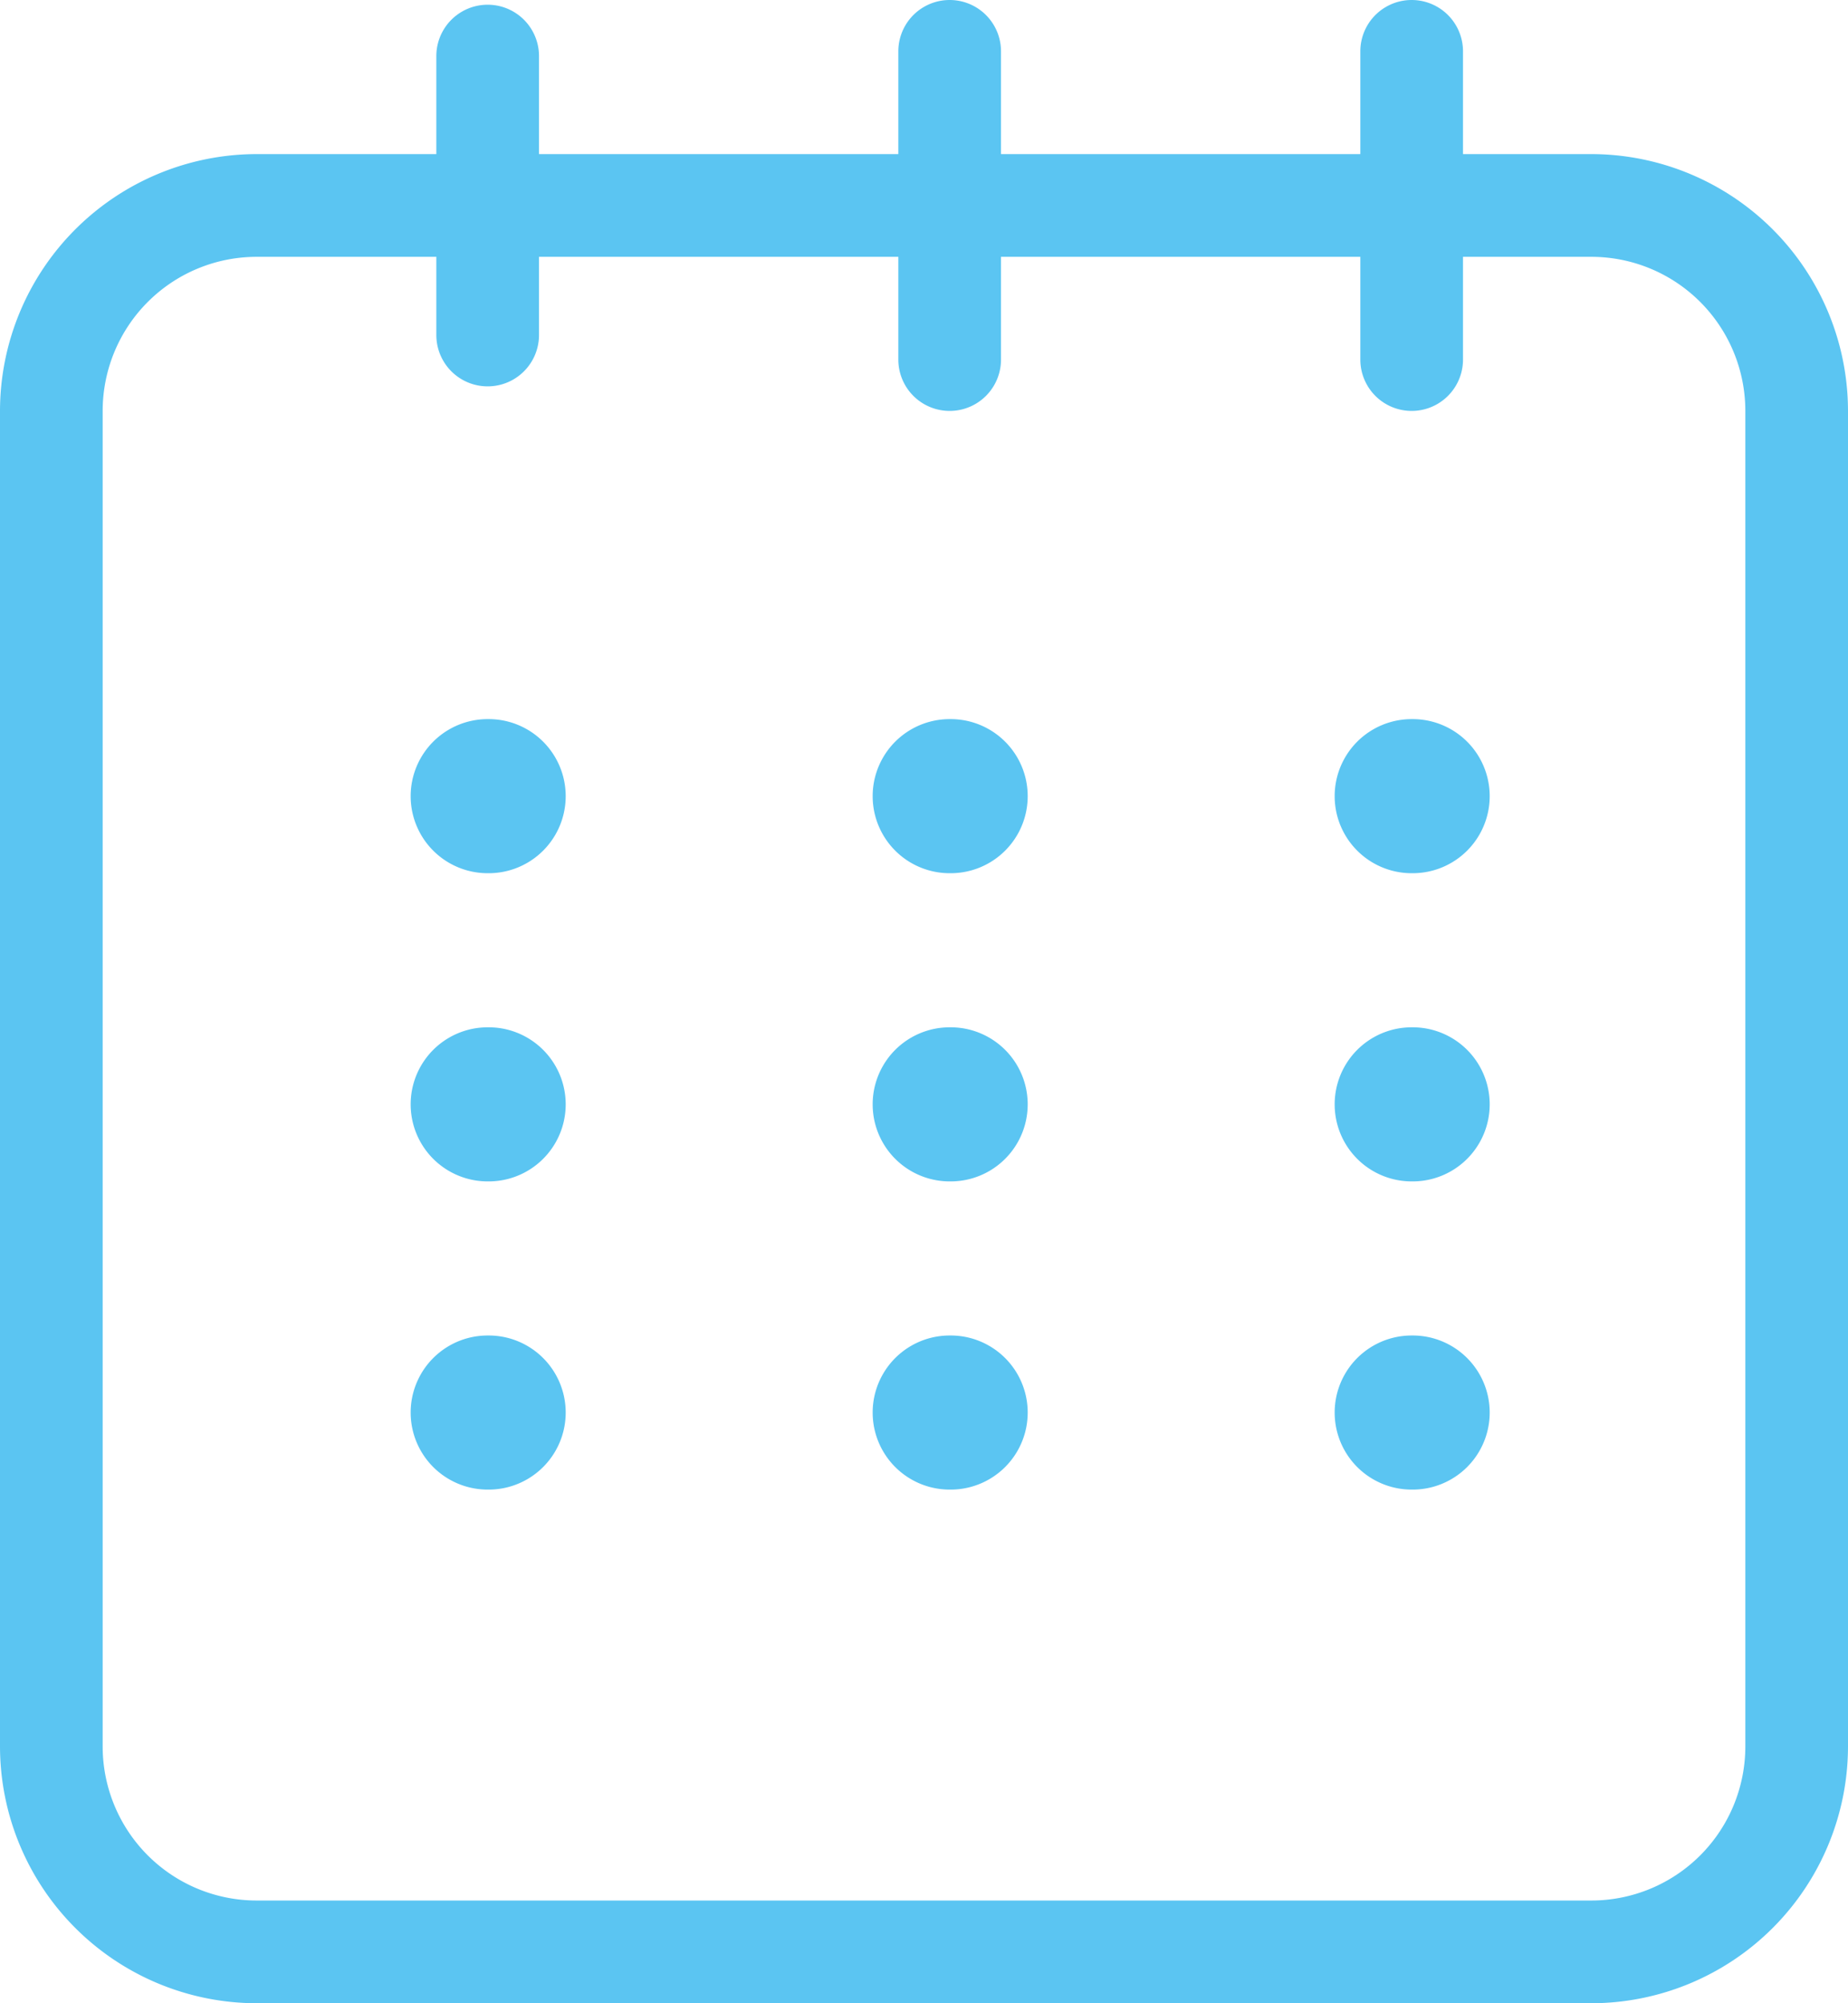
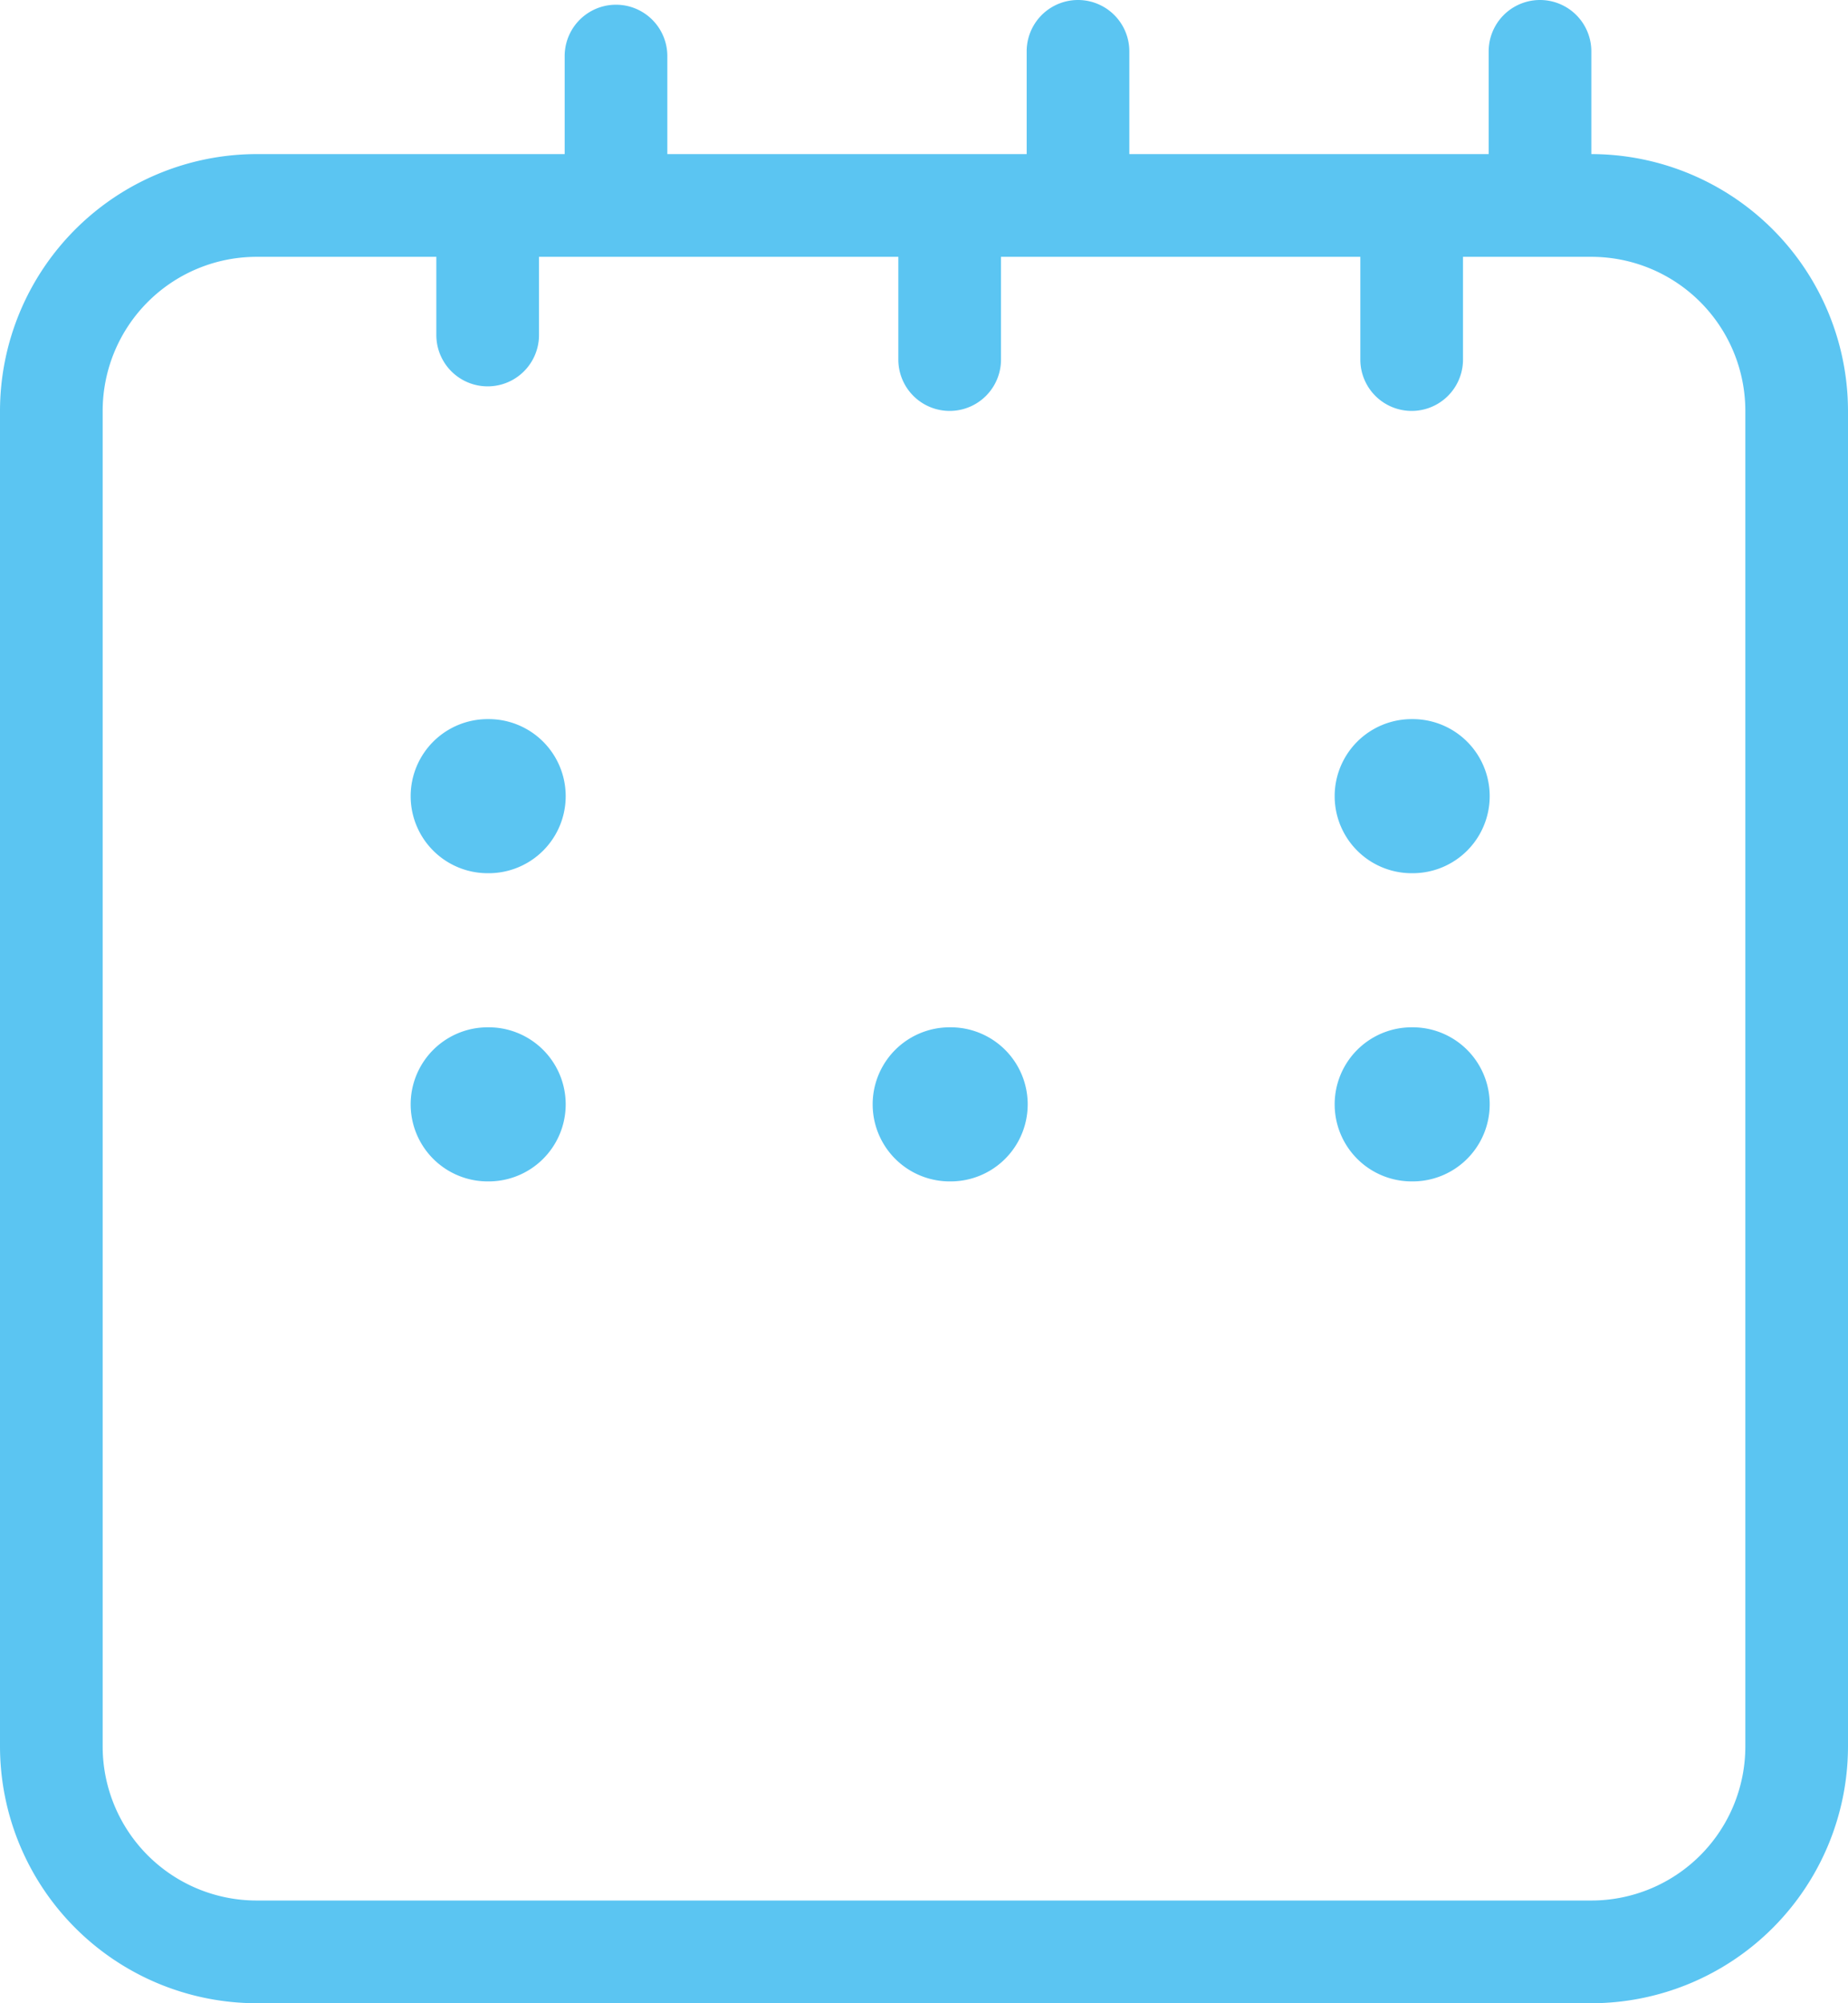
<svg xmlns="http://www.w3.org/2000/svg" id="Layer_1" data-name="Layer 1" width="36" height="39" viewBox="0 0 36 39">
-   <rect y="3" width="36" height="36" rx="5" style="fill:none" />
-   <path d="M31,3H28.5V1a1,1,0,0,0-2,0V3h-7V1a1,1,0,0,0-2,0V3h-7V1.092a1,1,0,0,0-2,0V3H5A5.006,5.006,0,0,0,0,8V34a5.006,5.006,0,0,0,5,5H31a5.006,5.006,0,0,0,5-5V8A5.006,5.006,0,0,0,31,3Zm3,31a3,3,0,0,1-3,3H5a3,3,0,0,1-3-3V8A3,3,0,0,1,5,5H8.5V6.522a1,1,0,0,0,2,0V5h7V7a1,1,0,0,0,2,0V5h7V7a1,1,0,0,0,2,0V5H31a3,3,0,0,1,3,3Z" style="fill:#5bc5f2" />
+   <path d="M31,3V1a1,1,0,0,0-2,0V3h-7V1a1,1,0,0,0-2,0V3h-7V1.092a1,1,0,0,0-2,0V3H5A5.006,5.006,0,0,0,0,8V34a5.006,5.006,0,0,0,5,5H31a5.006,5.006,0,0,0,5-5V8A5.006,5.006,0,0,0,31,3Zm3,31a3,3,0,0,1-3,3H5a3,3,0,0,1-3-3V8A3,3,0,0,1,5,5H8.5V6.522a1,1,0,0,0,2,0V5h7V7a1,1,0,0,0,2,0V5h7V7a1,1,0,0,0,2,0V5H31a3,3,0,0,1,3,3Z" style="fill:#5bc5f2" />
  <path d="M9.52,14v0H9.5a1.5,1.5,0,0,0,0,3l.02,0v0a1.5,1.5,0,0,0,0-3Z" style="fill:#5bc5f2" />
  <path d="M9.52,20v0H9.5a1.5,1.5,0,0,0,0,3l.02,0v0a1.5,1.5,0,0,0,0-3Z" style="fill:#5bc5f2" />
-   <path d="M9.52,26v0H9.5a1.5,1.5,0,0,0,0,3l.02,0v0a1.5,1.5,0,0,0,0-3Z" style="fill:#5bc5f2" />
-   <path d="M18.52,14v0H18.5a1.5,1.5,0,0,0,0,3l.02,0v0a1.5,1.5,0,0,0,0-3Z" style="fill:#5bc5f2" />
  <path d="M18.52,20v0H18.5a1.5,1.5,0,0,0,0,3l.02,0v0a1.5,1.5,0,0,0,0-3Z" style="fill:#5bc5f2" />
-   <path d="M18.52,26v0H18.5a1.5,1.5,0,0,0,0,3l.02,0v0a1.5,1.5,0,0,0,0-3Z" style="fill:#5bc5f2" />
  <path d="M27.5,17l.02,0v0a1.5,1.5,0,0,0,0-3v0H27.5a1.5,1.5,0,0,0,0,3Z" style="fill:#5bc5f2" />
  <path d="M27.52,20v0H27.5a1.5,1.5,0,0,0,0,3l.02,0v0a1.5,1.5,0,0,0,0-3Z" style="fill:#5bc5f2" />
-   <path d="M27.52,26v0H27.5a1.5,1.5,0,0,0,0,3l.02,0v0a1.5,1.5,0,0,0,0-3Z" style="fill:#5bc5f2" />
</svg>